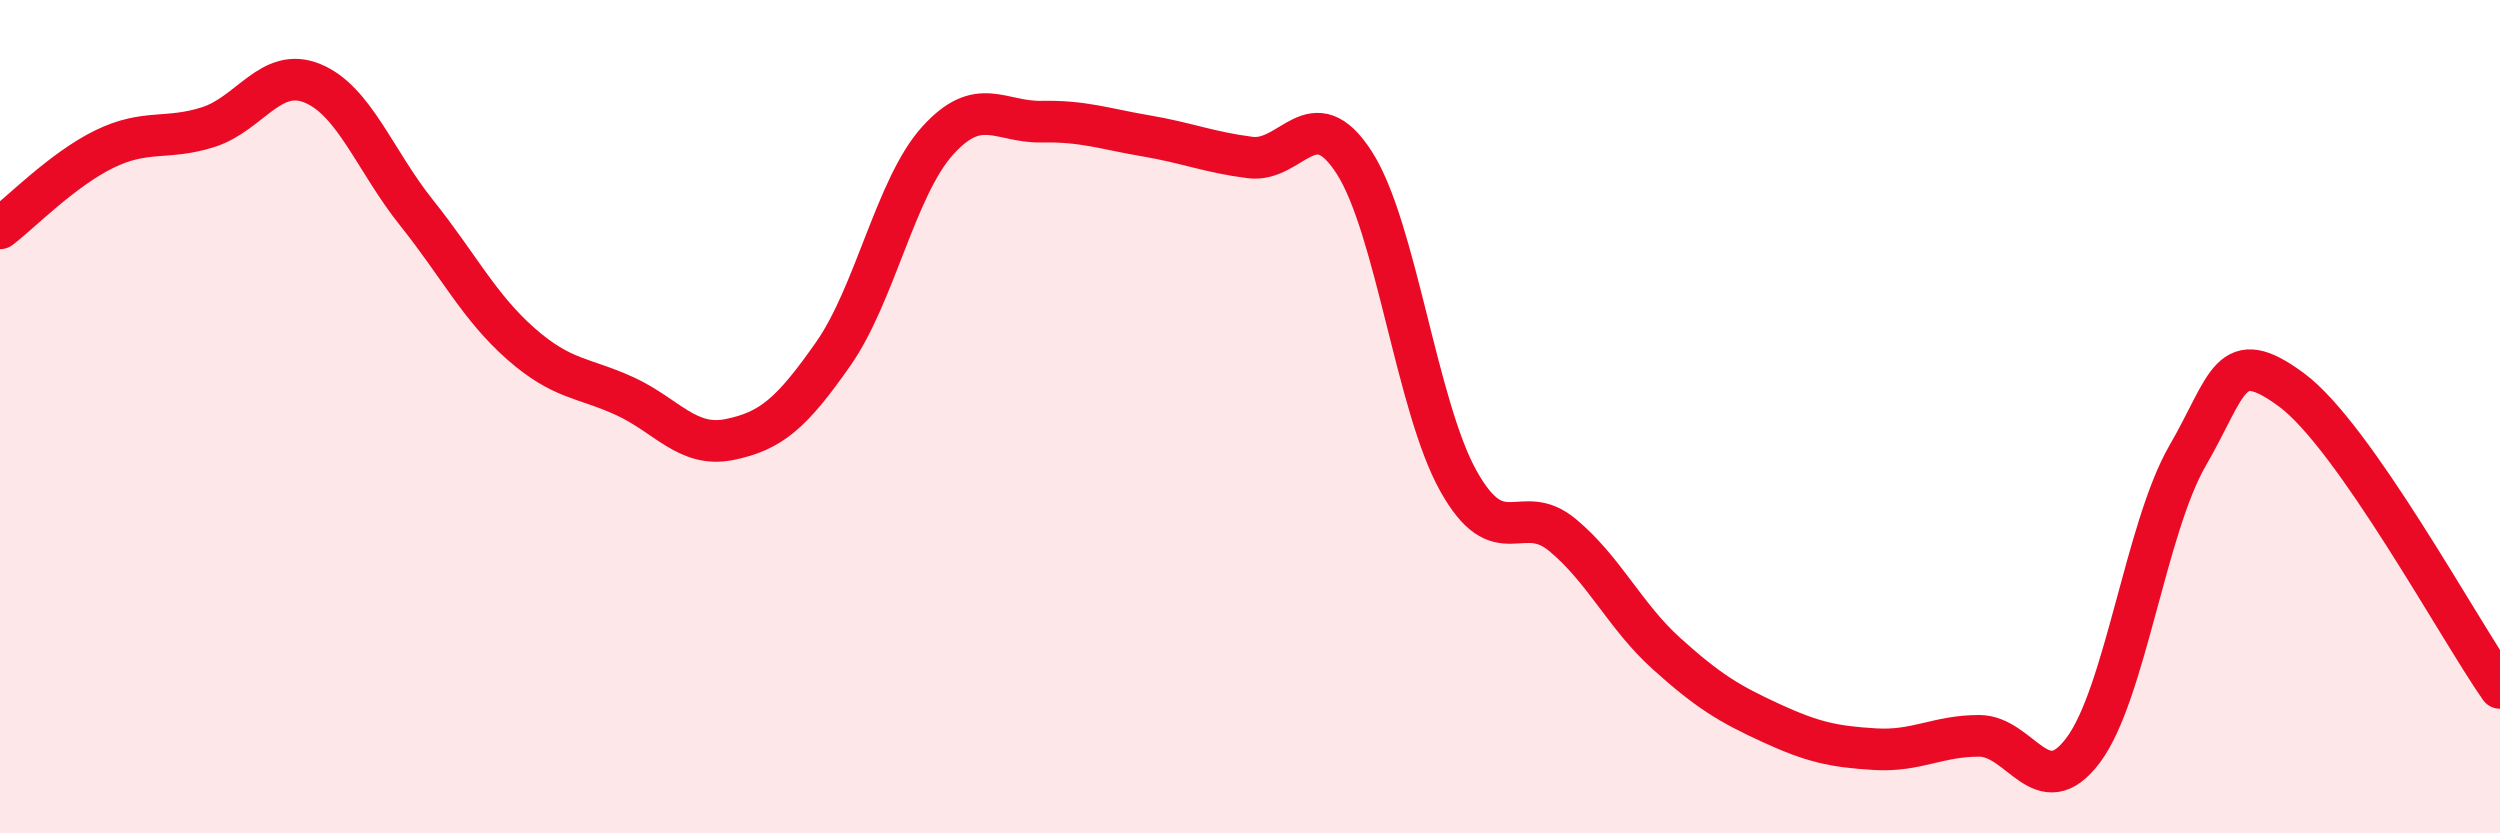
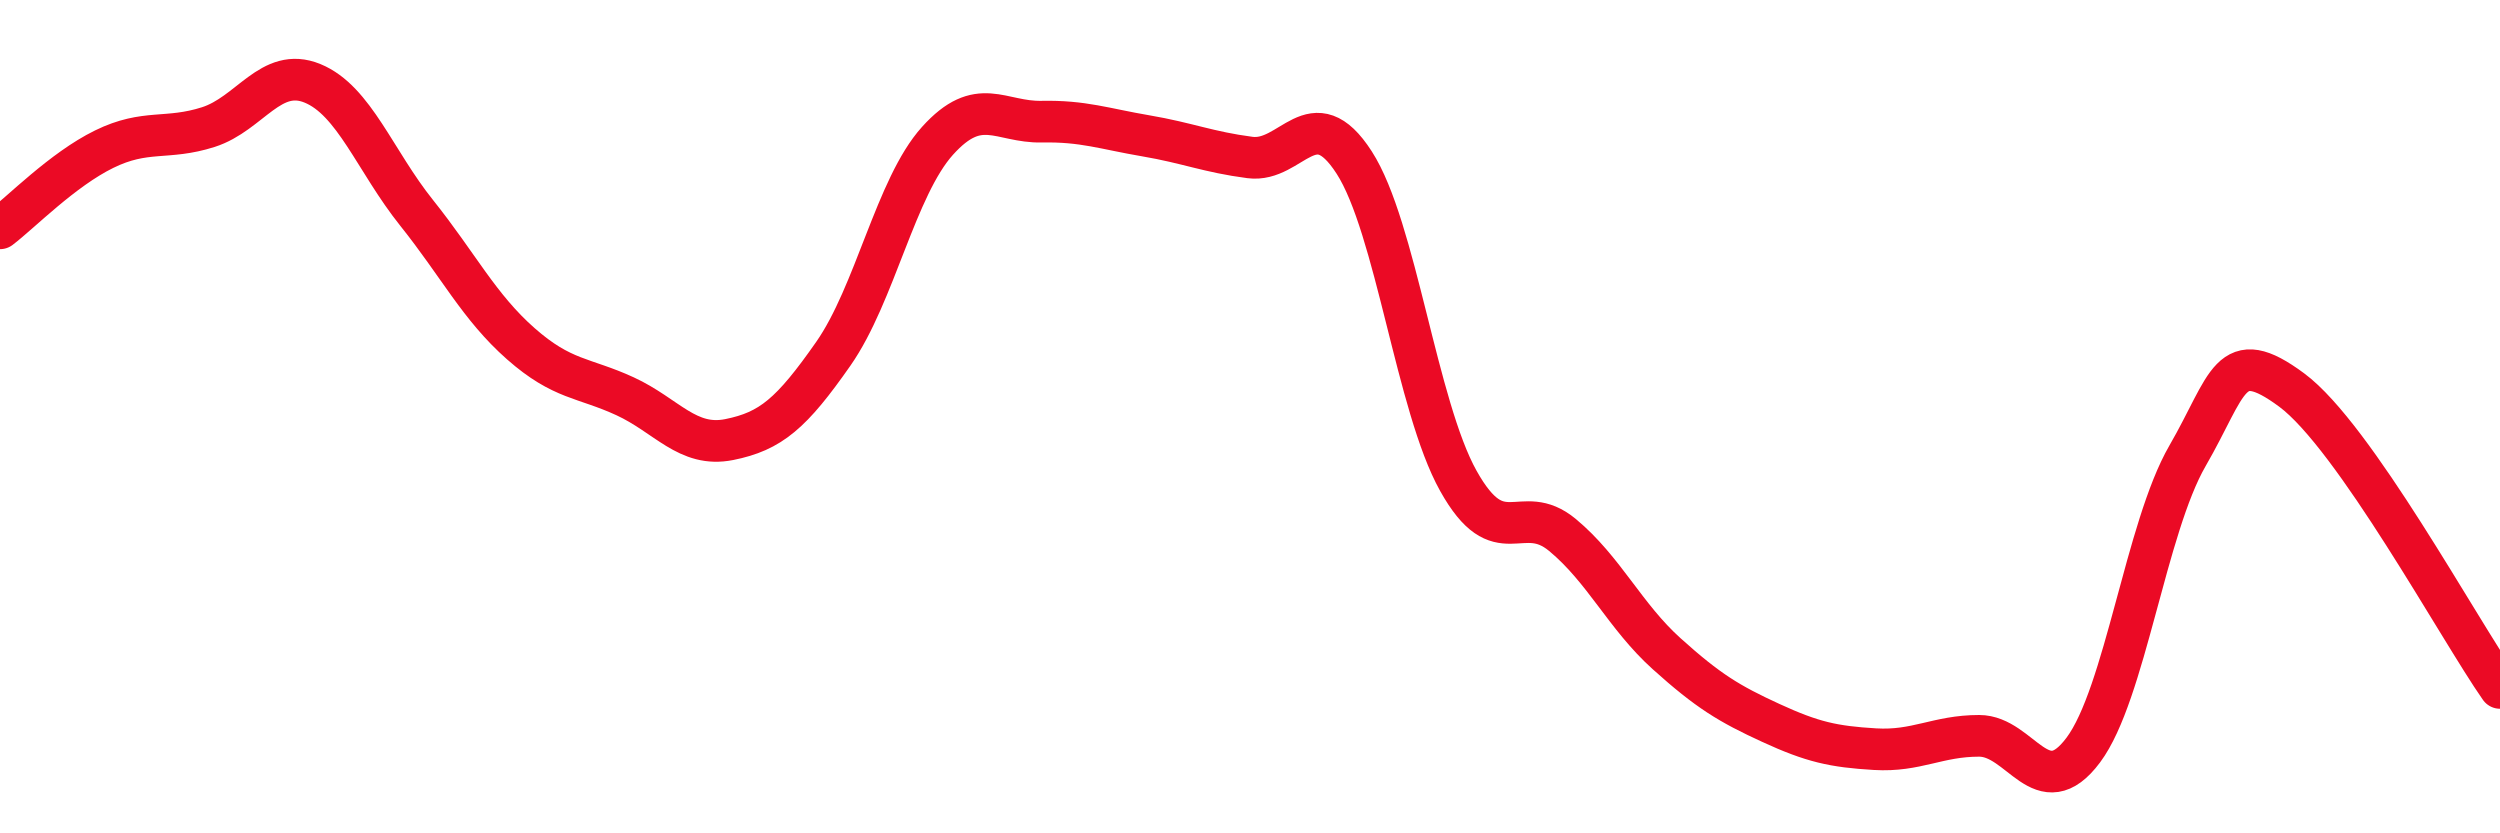
<svg xmlns="http://www.w3.org/2000/svg" width="60" height="20" viewBox="0 0 60 20">
-   <path d="M 0,5.48 C 0.5,5.1 1.5,4.07 2.5,3.58 C 3.5,3.09 4,3.37 5,3.05 C 6,2.73 6.5,1.59 7.5,2 C 8.5,2.41 9,3.86 10,5.11 C 11,6.36 11.5,7.37 12.5,8.25 C 13.5,9.13 14,9.05 15,9.51 C 16,9.97 16.5,10.75 17.5,10.55 C 18.5,10.35 19,9.92 20,8.49 C 21,7.06 21.5,4.49 22.5,3.38 C 23.5,2.27 24,2.94 25,2.92 C 26,2.9 26.5,3.09 27.5,3.26 C 28.5,3.43 29,3.65 30,3.78 C 31,3.91 31.5,2.35 32.5,3.9 C 33.5,5.45 34,9.75 35,11.54 C 36,13.33 36.5,12.01 37.5,12.84 C 38.5,13.67 39,14.79 40,15.69 C 41,16.59 41.5,16.89 42.5,17.35 C 43.5,17.81 44,17.92 45,17.98 C 46,18.04 46.5,17.66 47.5,17.66 C 48.5,17.66 49,19.34 50,18 C 51,16.66 51.5,12.67 52.5,10.94 C 53.5,9.21 53.5,8.25 55,9.36 C 56.5,10.47 59,15.08 60,16.51L60 20L0 20Z" fill="#EB0A25" opacity="0.1" stroke-linecap="round" stroke-linejoin="round" />
  <path d="M 0,5.48 C 0.5,5.1 1.5,4.07 2.5,3.58 C 3.5,3.09 4,3.37 5,3.05 C 6,2.73 6.5,1.59 7.5,2 C 8.5,2.41 9,3.86 10,5.11 C 11,6.36 11.5,7.37 12.5,8.25 C 13.5,9.13 14,9.05 15,9.51 C 16,9.97 16.5,10.75 17.5,10.55 C 18.5,10.35 19,9.92 20,8.49 C 21,7.06 21.5,4.49 22.5,3.38 C 23.5,2.27 24,2.94 25,2.92 C 26,2.9 26.5,3.09 27.5,3.26 C 28.5,3.43 29,3.65 30,3.78 C 31,3.91 31.5,2.35 32.5,3.9 C 33.5,5.45 34,9.75 35,11.54 C 36,13.33 36.5,12.01 37.5,12.84 C 38.5,13.67 39,14.79 40,15.69 C 41,16.59 41.5,16.89 42.5,17.35 C 43.5,17.81 44,17.92 45,17.98 C 46,18.04 46.5,17.66 47.5,17.66 C 48.5,17.66 49,19.34 50,18 C 51,16.66 51.5,12.67 52.5,10.94 C 53.5,9.21 53.5,8.25 55,9.36 C 56.5,10.47 59,15.08 60,16.51" stroke="#EB0A25" stroke-width="1" fill="none" stroke-linecap="round" stroke-linejoin="round" />
</svg>